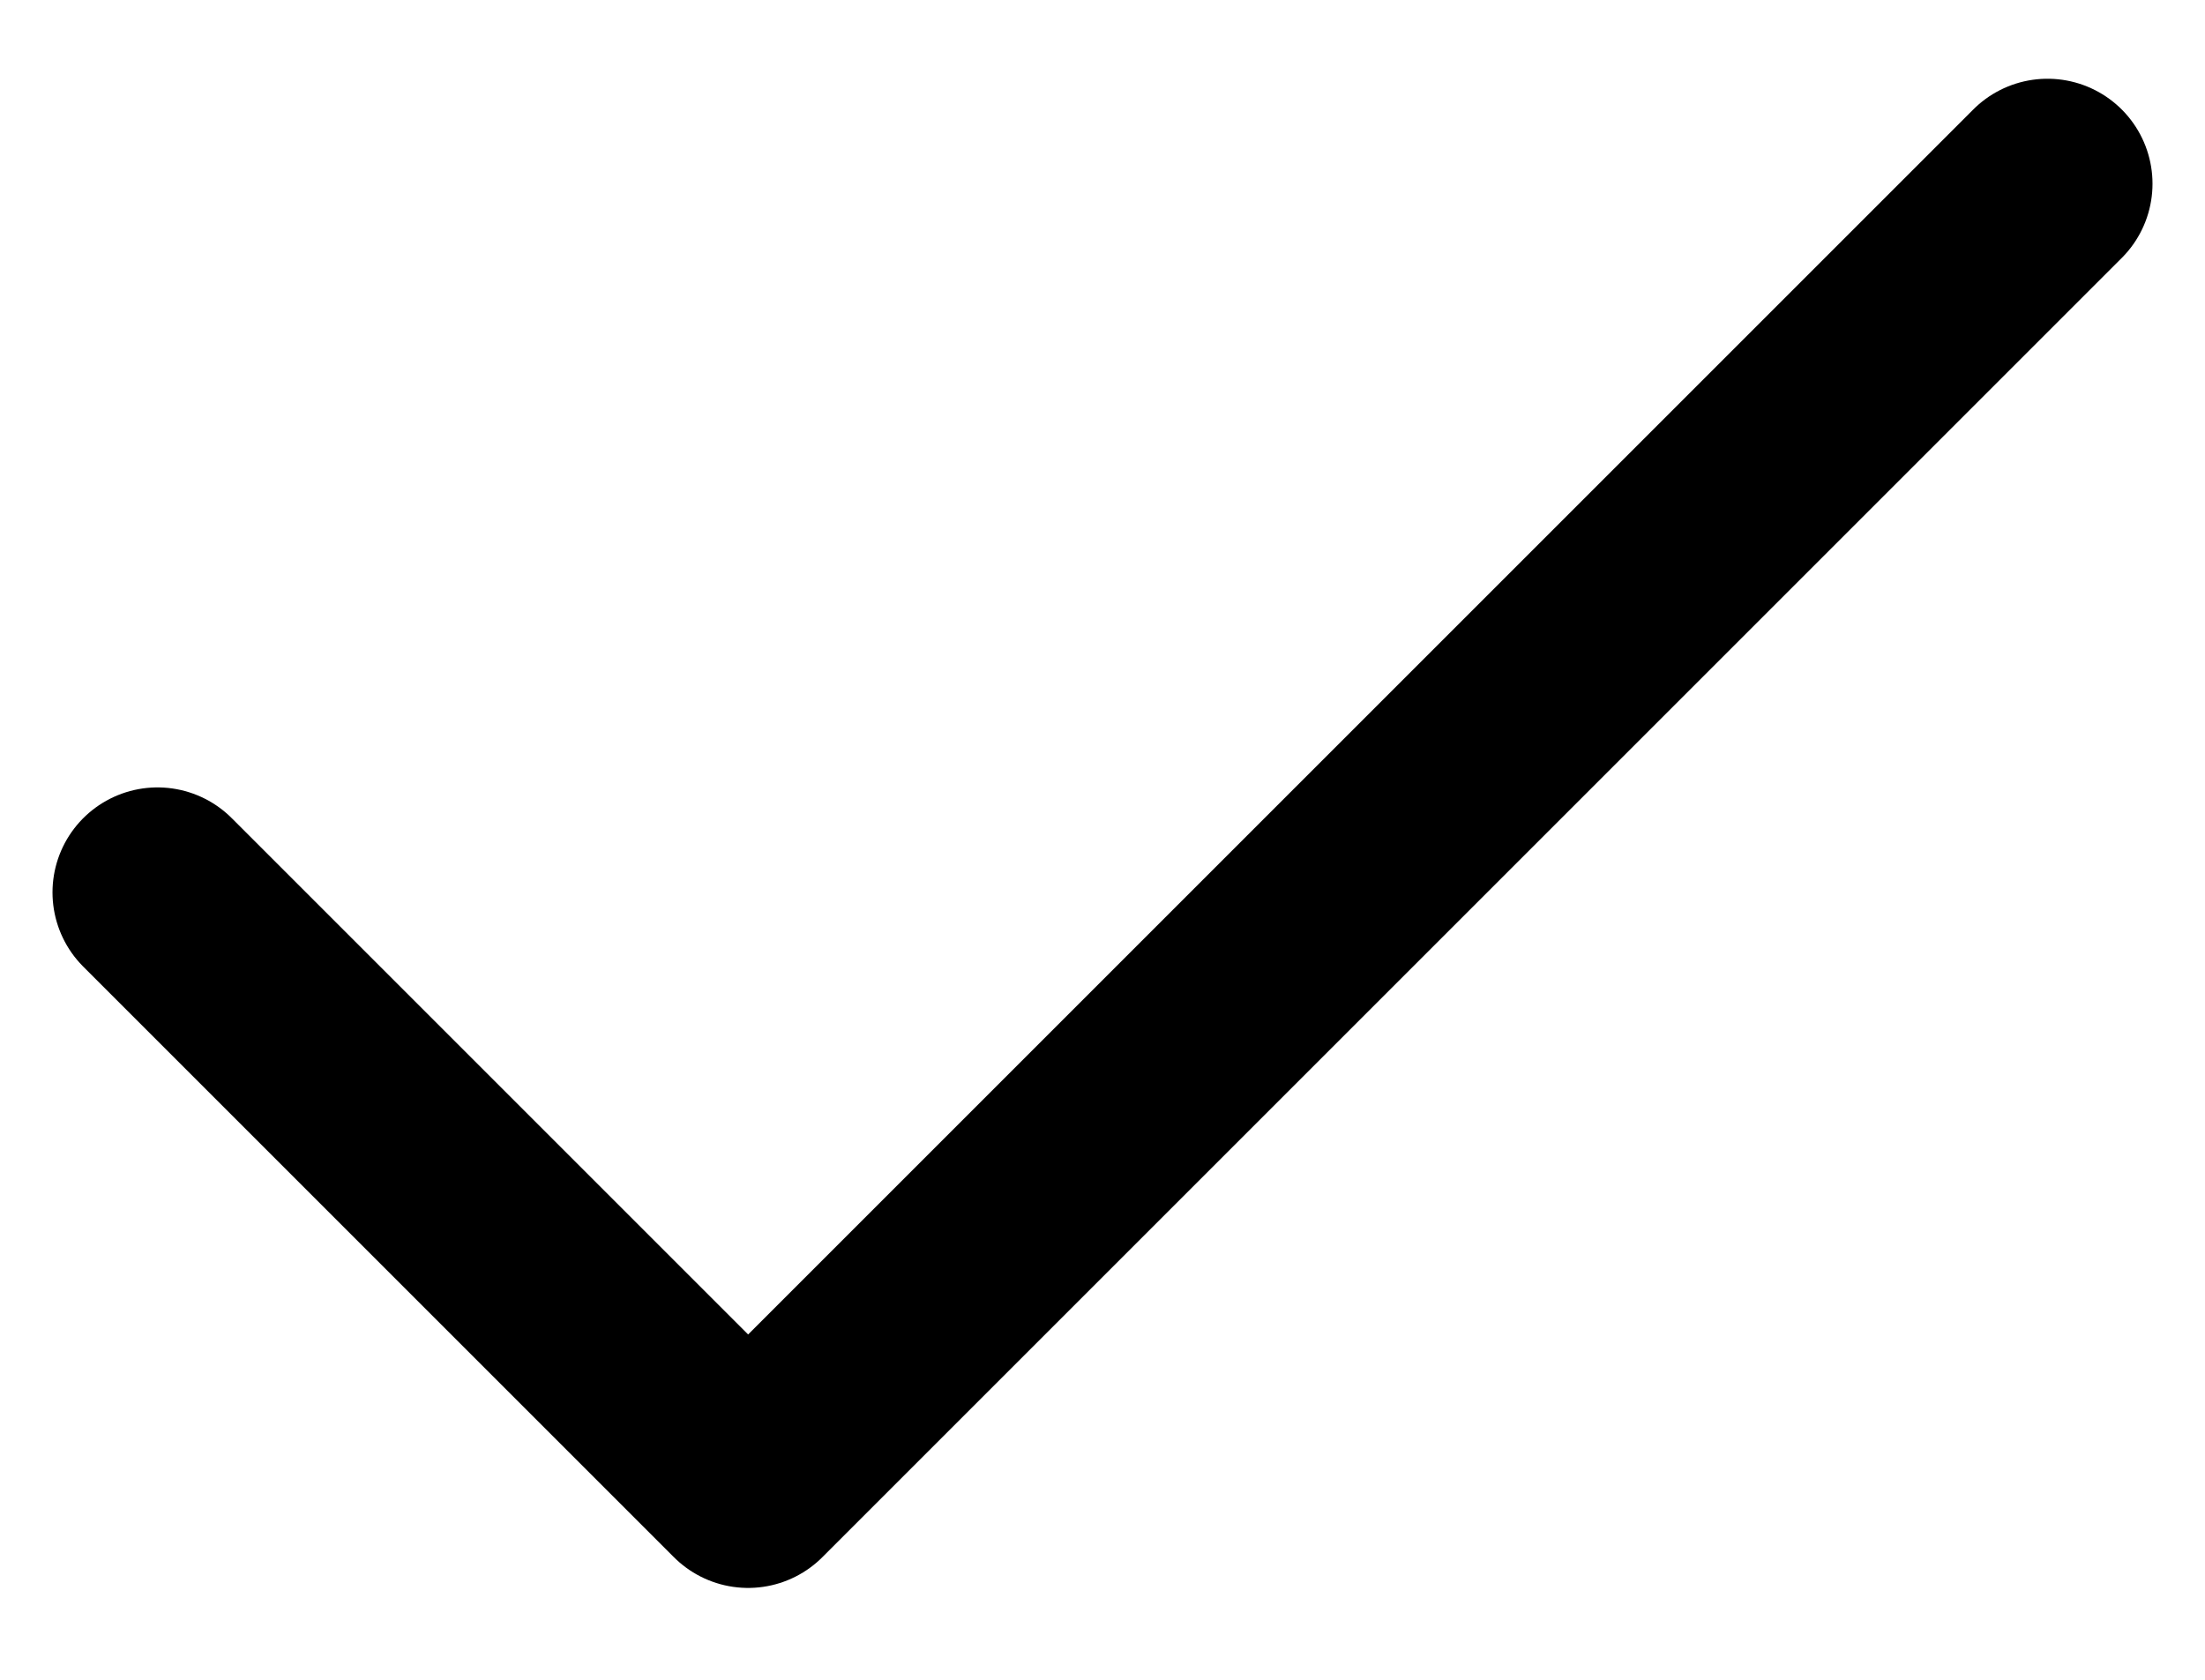
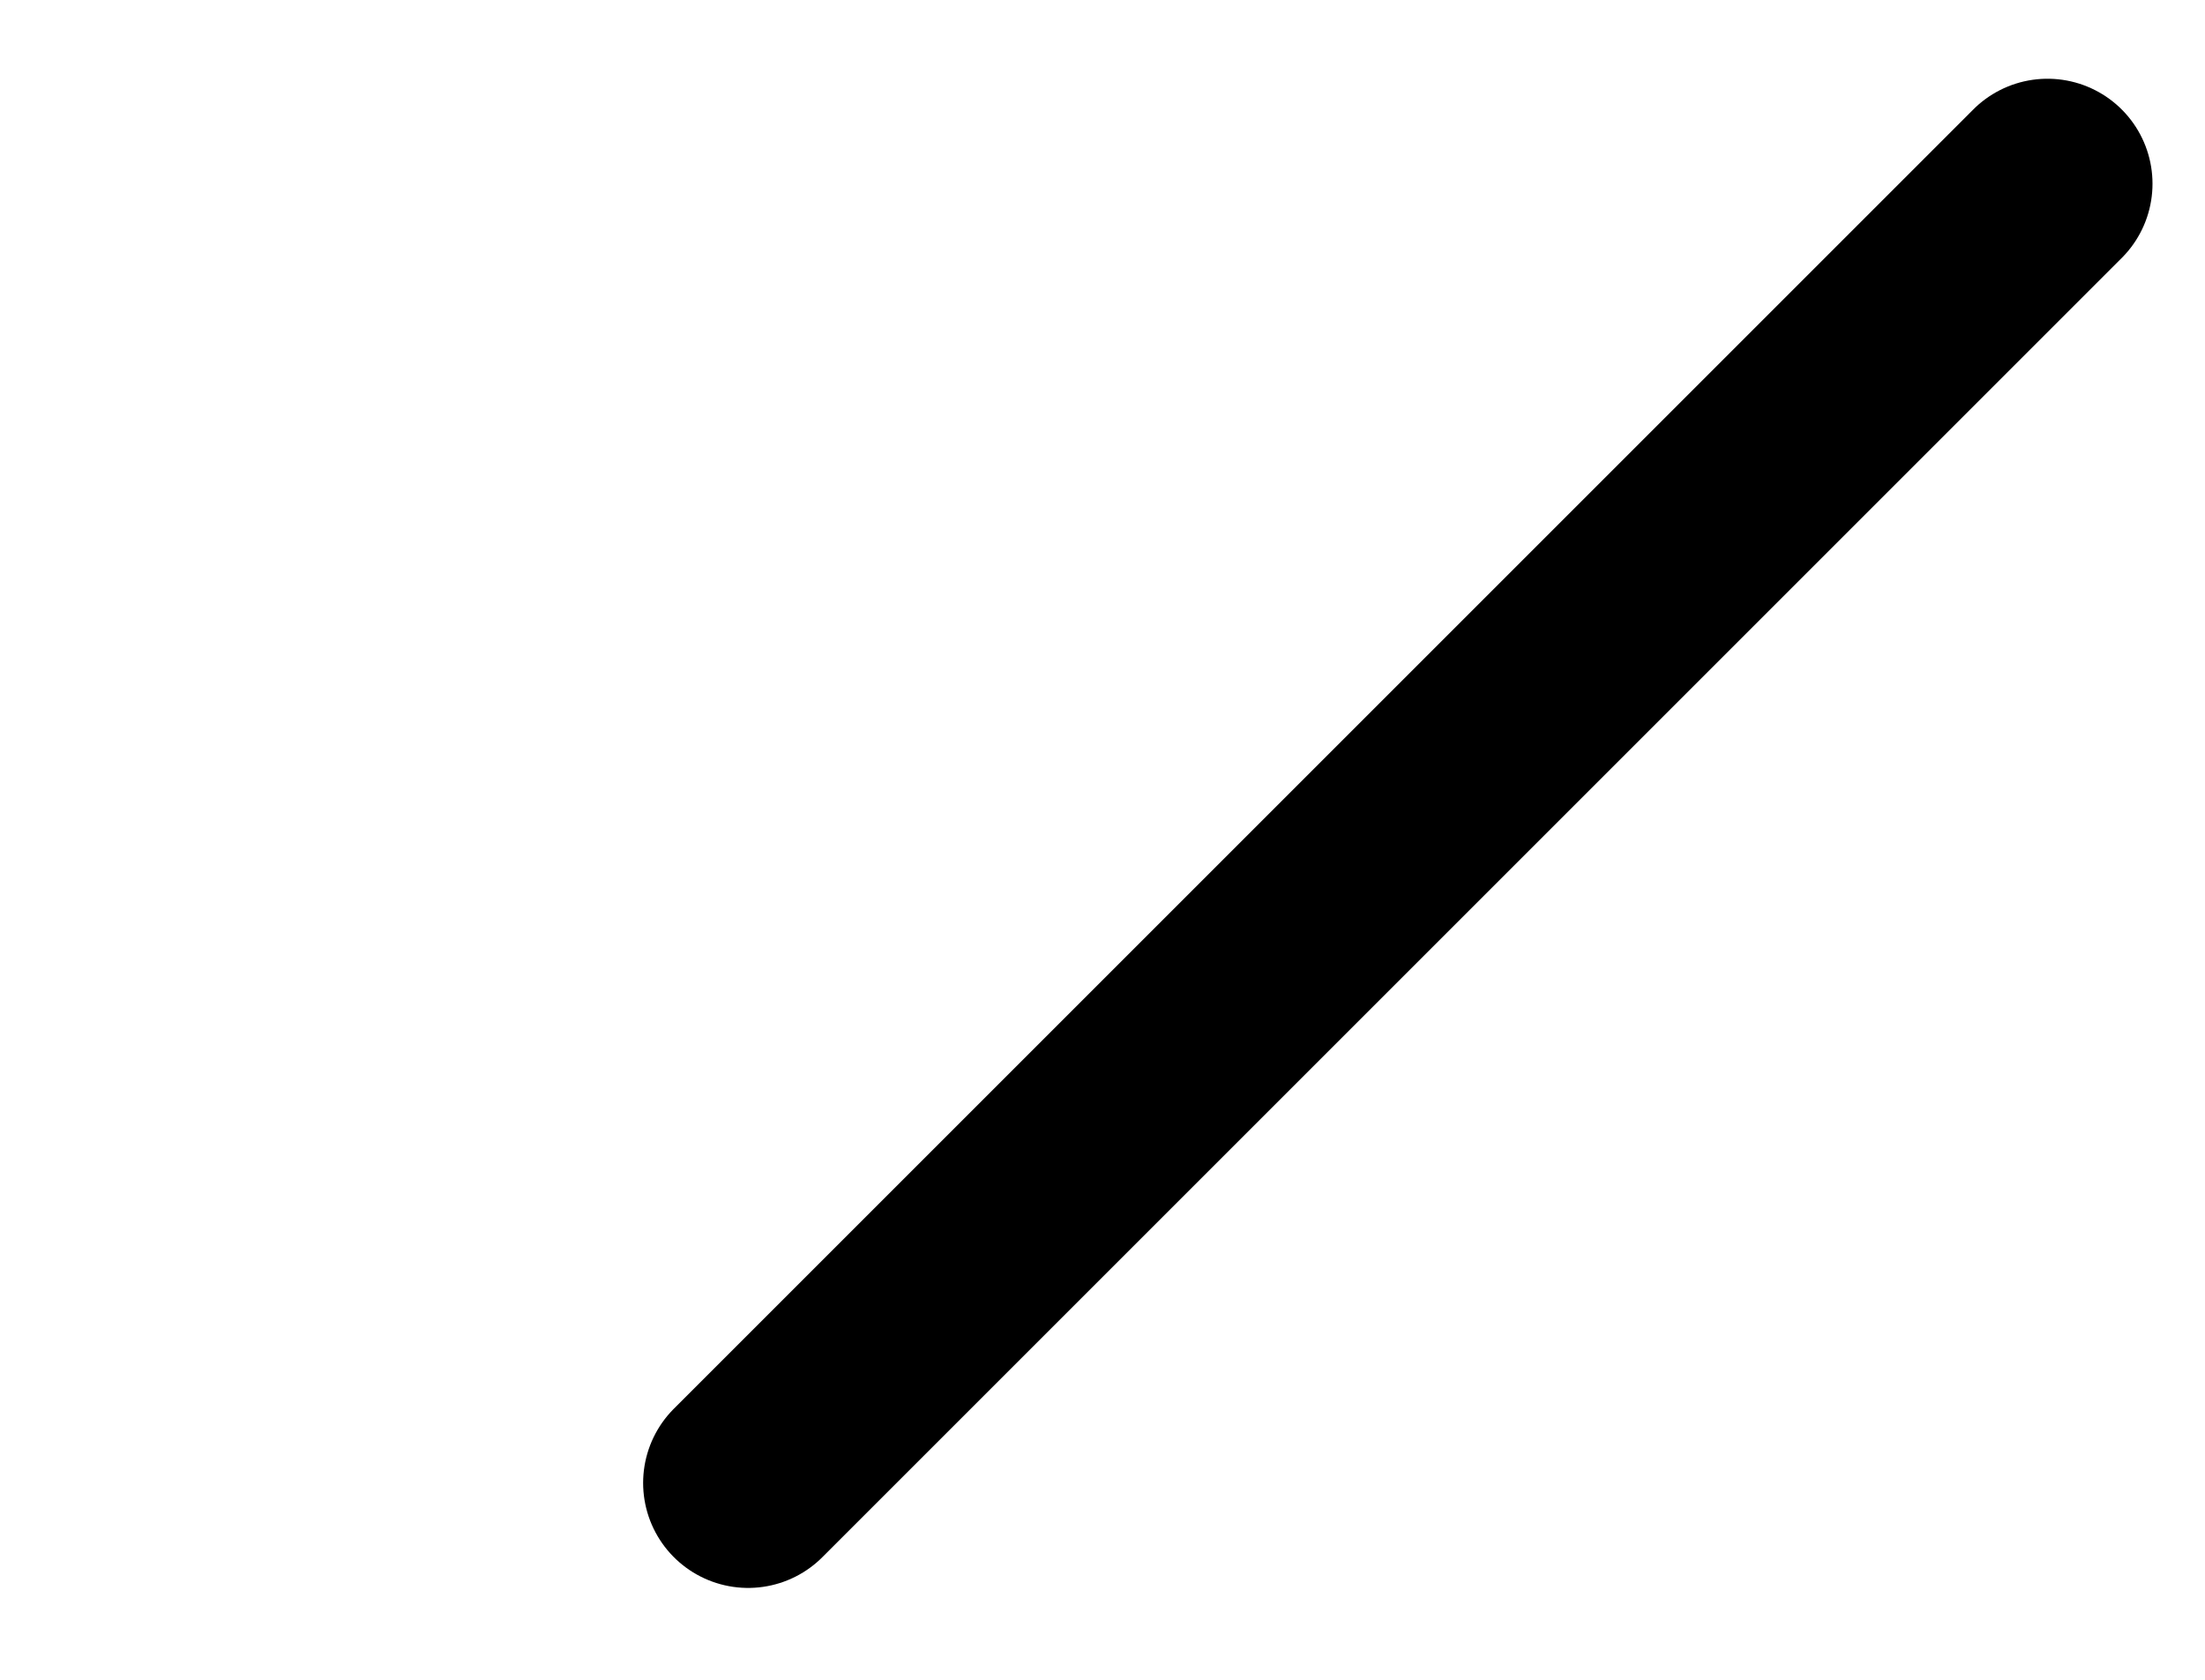
<svg xmlns="http://www.w3.org/2000/svg" width="21" height="16" viewBox="0 0 21 16" fill="none">
-   <path d="M19.5 1.75L7.125 14.125L1.5 8.5" stroke="black" stroke-width="2" stroke-linecap="round" stroke-linejoin="round" />
+   <path d="M19.5 1.75L7.125 14.125" stroke="black" stroke-width="2" stroke-linecap="round" stroke-linejoin="round" />
</svg>